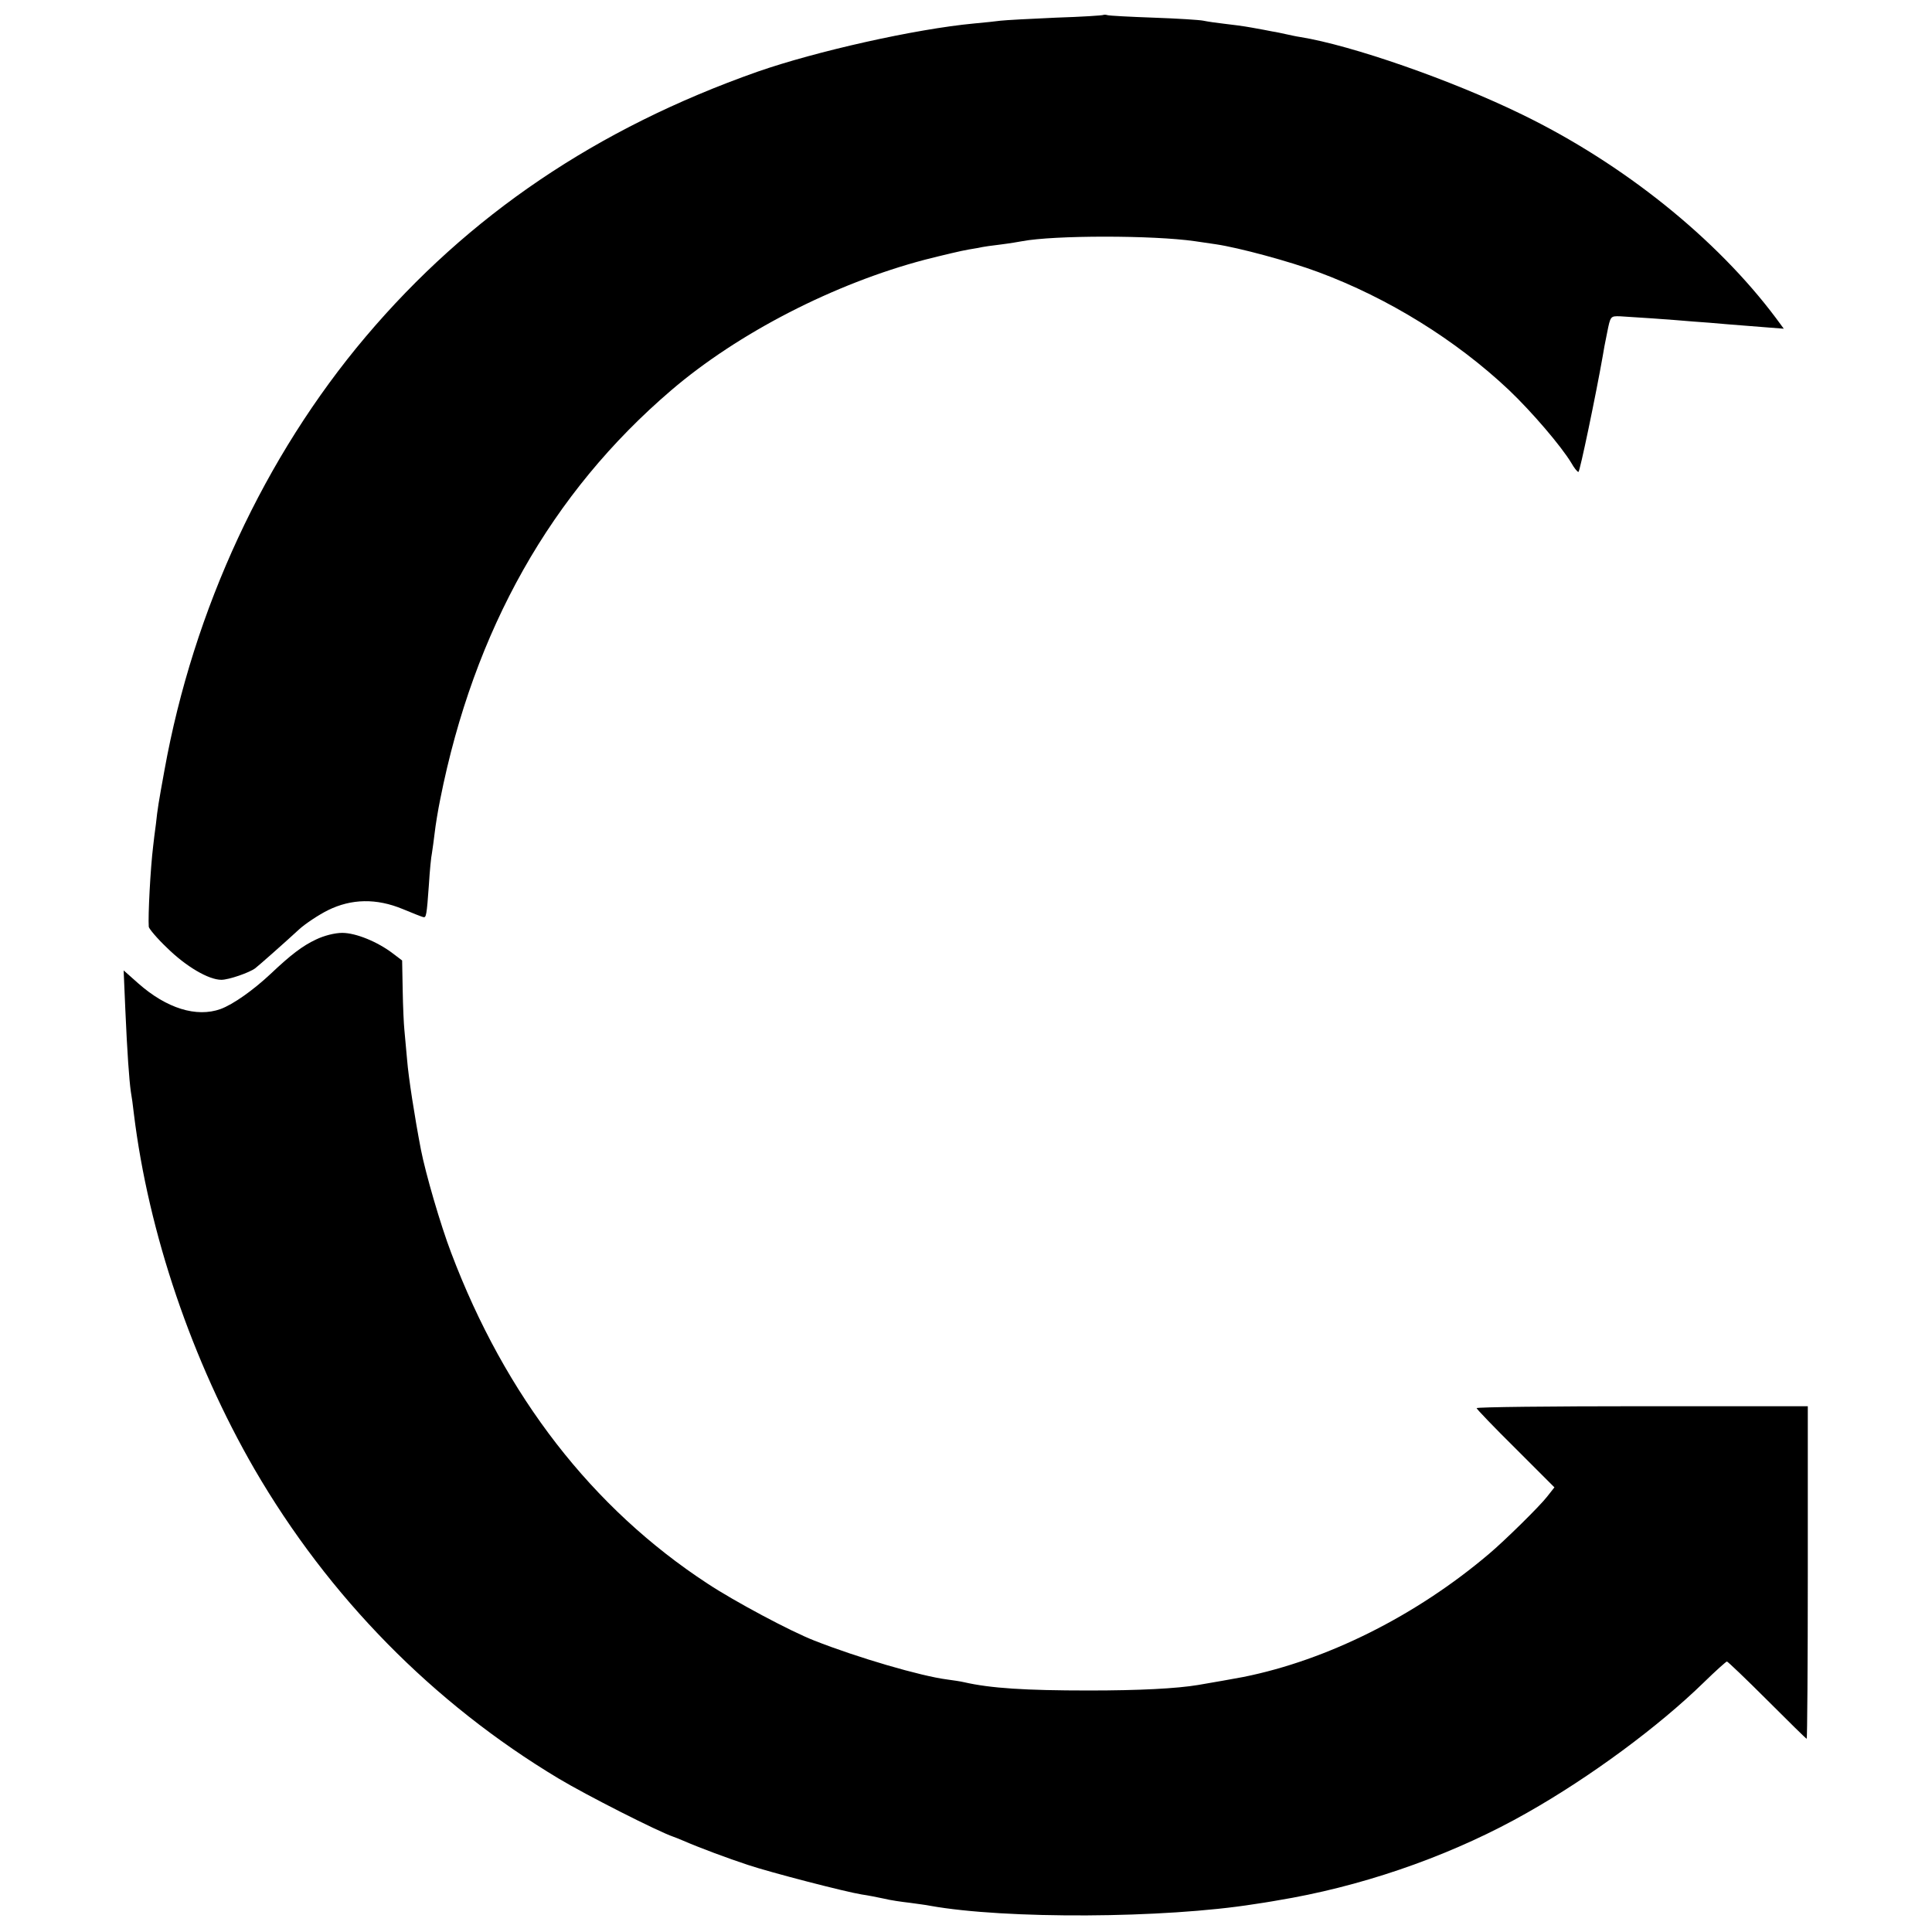
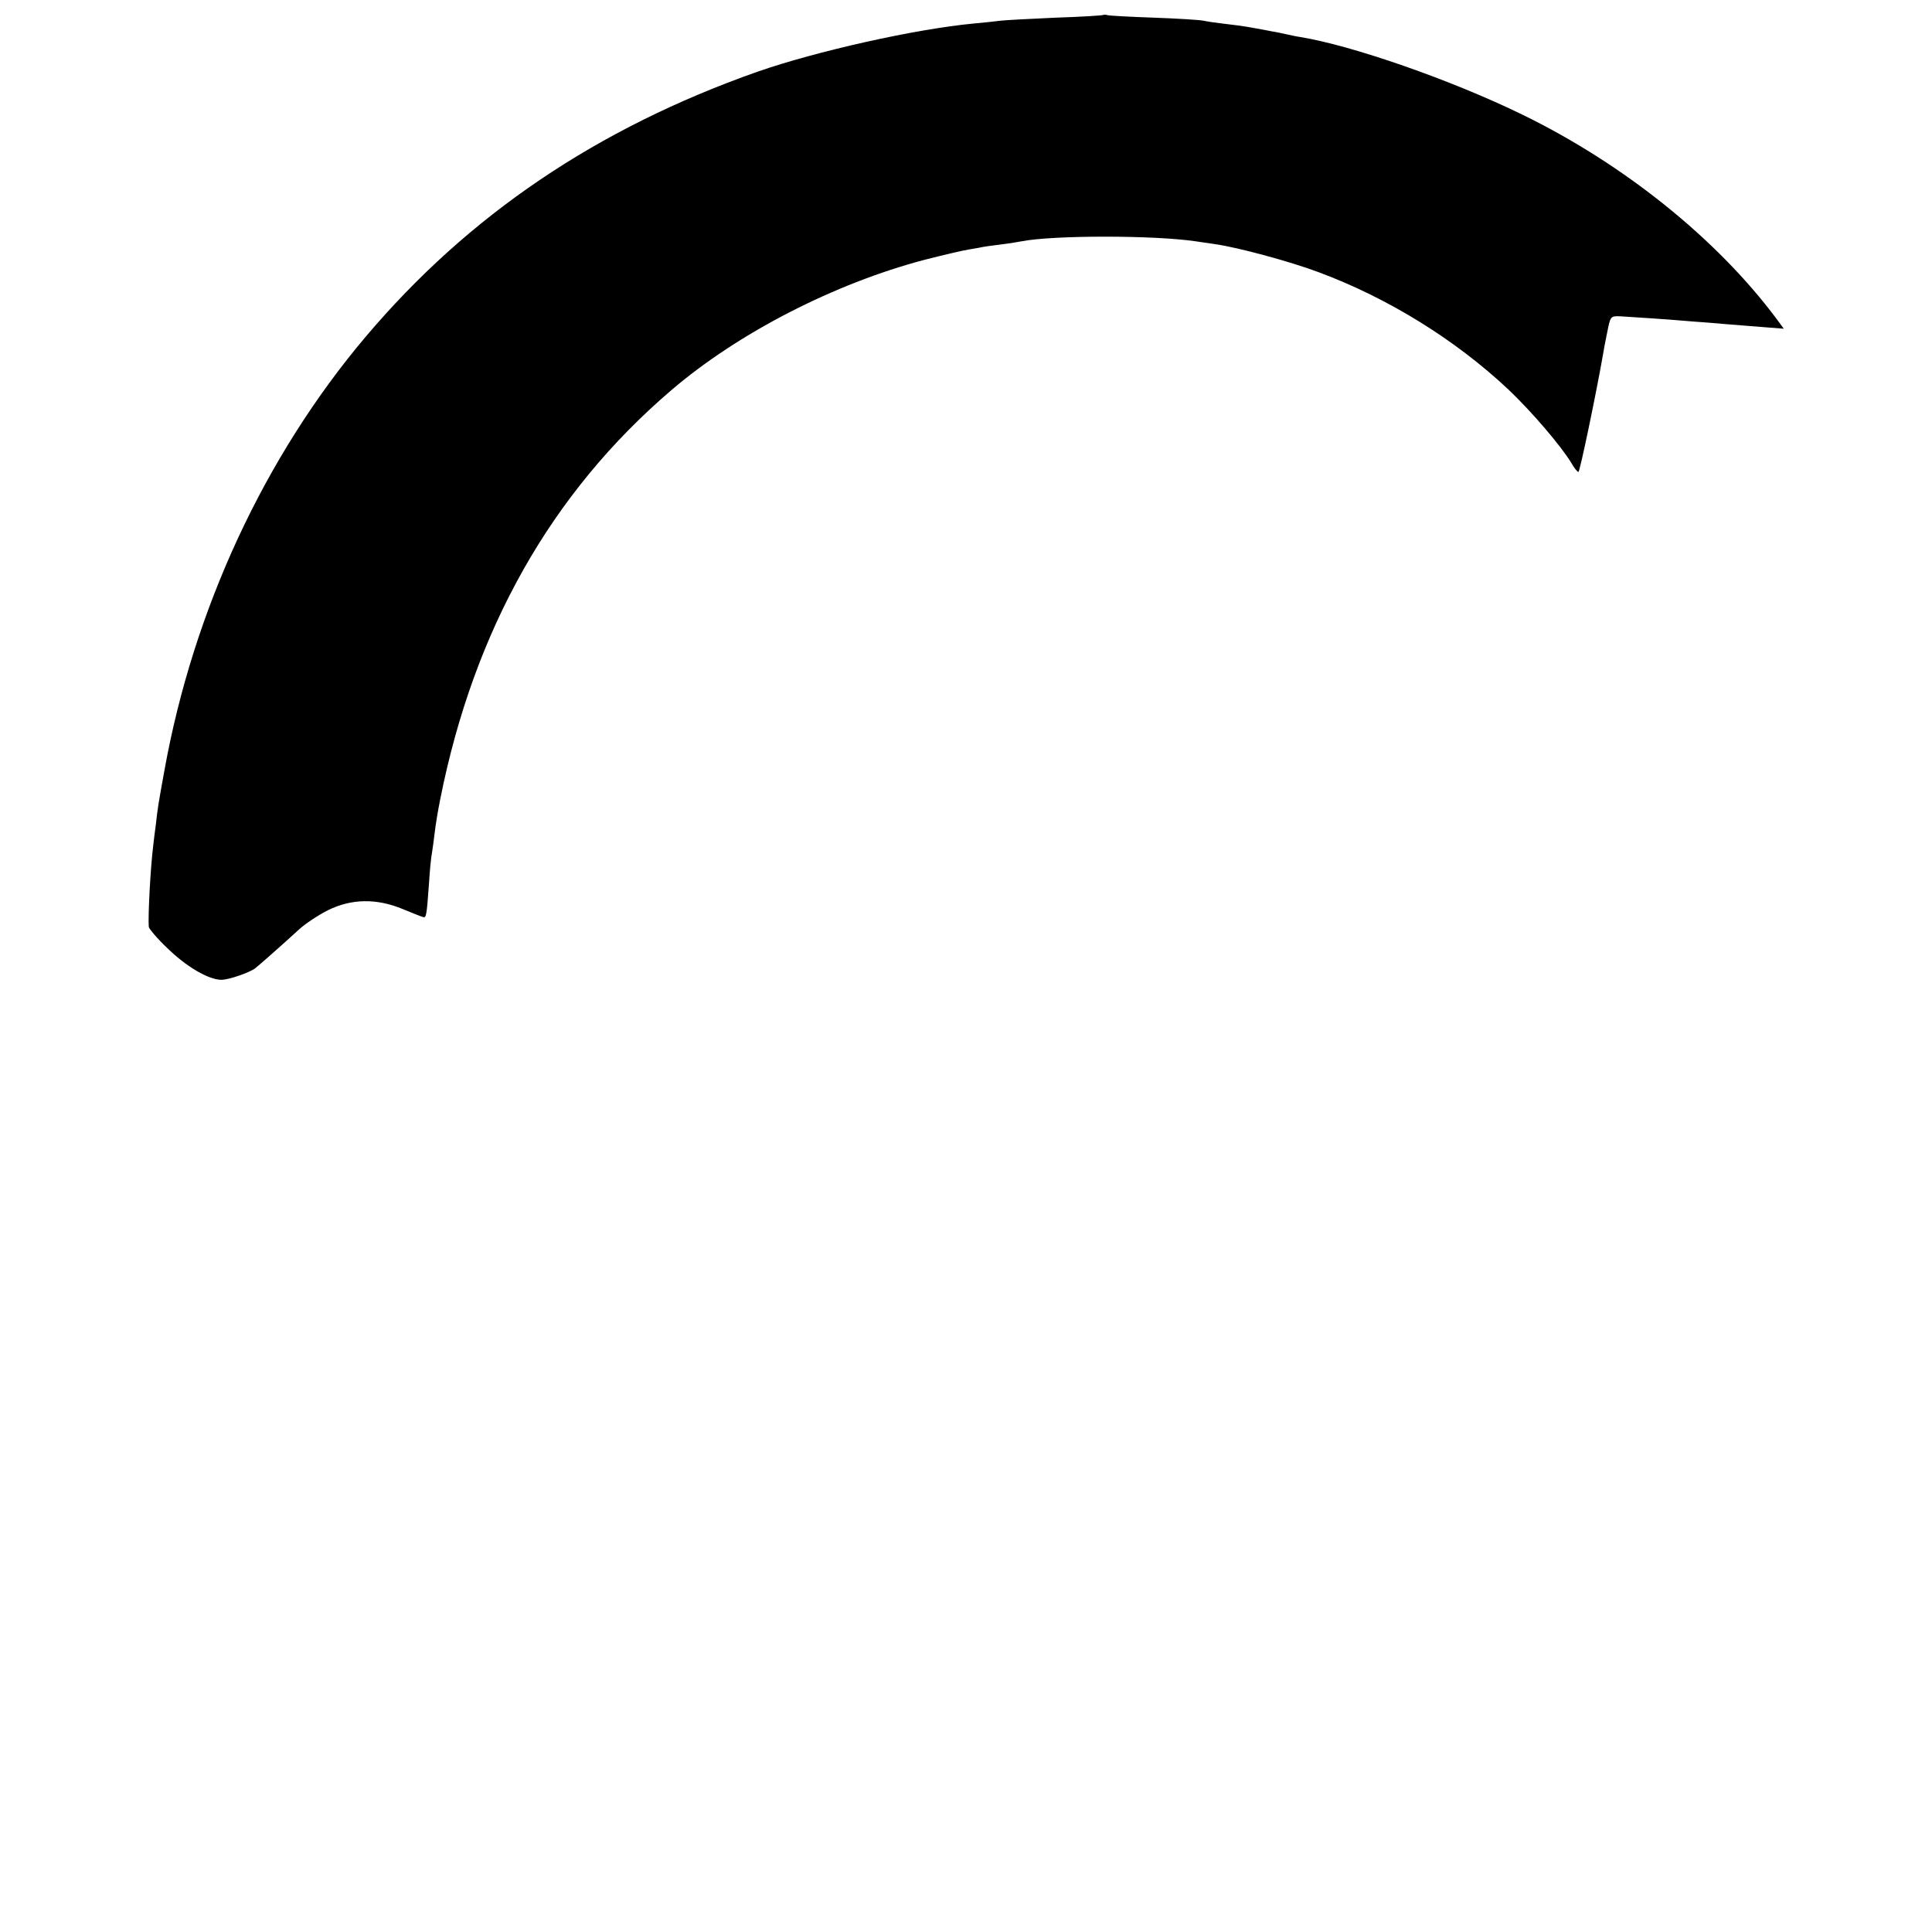
<svg xmlns="http://www.w3.org/2000/svg" version="1.0" width="700pt" height="700pt" viewBox="0 0 700 700" preserveAspectRatio="xMidYMid meet">
  <g transform="translate(0,700) scale(0.1,-0.1)" fill="#000000" stroke="none">
    <path d="M3998 6946 c-1 -2 -79 -7 -173 -10 -93 -4 -183 -9 -200 -11 -16 -2 -59 -7 -95 -10 -214 -20 -574 -101 -786 -175 -581 -205 -1046 -519 -1419 -960 -366 -433 -624 -988 -729 -1570 -22 -121 -25 -139 -31 -195 -4 -27 -8 -63 -10 -80 -10 -81 -19 -253 -16 -293 1 -7 30 -42 66 -76 69 -68 151 -116 197 -116 27 0 102 26 123 42 13 10 107 93 159 141 22 20 70 52 104 69 85 42 176 44 272 4 36 -15 69 -28 74 -29 10 -2 12 5 20 118 3 50 8 101 11 114 2 14 7 47 10 74 3 27 12 82 20 121 122 614 402 1110 837 1482 243 208 592 387 919 473 63 16 134 33 159 37 25 4 47 8 50 9 3 1 32 5 65 9 32 4 68 10 78 12 116 22 475 22 627 0 14 -2 48 -7 75 -11 82 -12 268 -62 372 -101 253 -94 498 -246 690 -427 84 -80 189 -203 226 -264 10 -18 22 -33 26 -33 5 0 63 278 88 420 2 14 9 52 16 85 12 60 12 60 47 59 38 -2 186 -12 265 -19 28 -2 84 -6 125 -10 41 -3 104 -8 139 -11 l64 -5 -28 38 c-216 289 -554 560 -920 738 -256 125 -618 251 -805 281 -14 2 -36 7 -50 10 -14 3 -36 8 -50 10 -14 3 -47 9 -75 14 -27 5 -72 11 -100 14 -27 3 -61 8 -75 11 -14 3 -95 8 -180 11 -85 3 -160 7 -167 9 -6 2 -13 2 -15 1z" />
-     <path d="M1145 3596 c-49 -23 -91 -55 -165 -125 -63 -59 -135 -110 -181 -127 -87 -31 -195 2 -298 93 l-53 47 6 -140 c7 -160 14 -256 20 -299 3 -16 8 -52 11 -80 53 -433 211 -897 437 -1288 269 -463 647 -848 1102 -1121 100 -60 360 -192 416 -211 3 -1 19 -7 35 -14 60 -26 162 -64 235 -88 84 -28 355 -98 412 -107 21 -3 57 -10 80 -15 24 -6 66 -12 93 -15 28 -4 61 -8 75 -11 273 -49 849 -46 1175 6 55 8 75 12 138 23 296 55 597 164 850 308 228 129 476 312 640 472 43 42 81 76 84 76 3 0 69 -63 146 -140 77 -77 141 -140 143 -140 2 0 4 271 4 603 l0 602 -600 0 c-330 0 -600 -3 -600 -7 0 -3 63 -69 141 -146 l141 -141 -26 -33 c-25 -33 -154 -160 -211 -208 -264 -224 -586 -385 -890 -446 -21 -4 -121 -22 -164 -29 -78 -13 -212 -20 -396 -20 -229 0 -356 8 -452 30 -12 3 -40 7 -62 10 -94 12 -324 79 -481 141 -87 34 -289 142 -386 206 -419 274 -733 680 -929 1198 -39 102 -93 288 -110 375 -23 120 -45 262 -50 325 -4 41 -8 91 -10 110 -2 19 -5 83 -6 143 l-2 107 -33 25 c-56 43 -135 75 -184 75 -27 0 -66 -10 -95 -24z" />
  </g>
</svg>